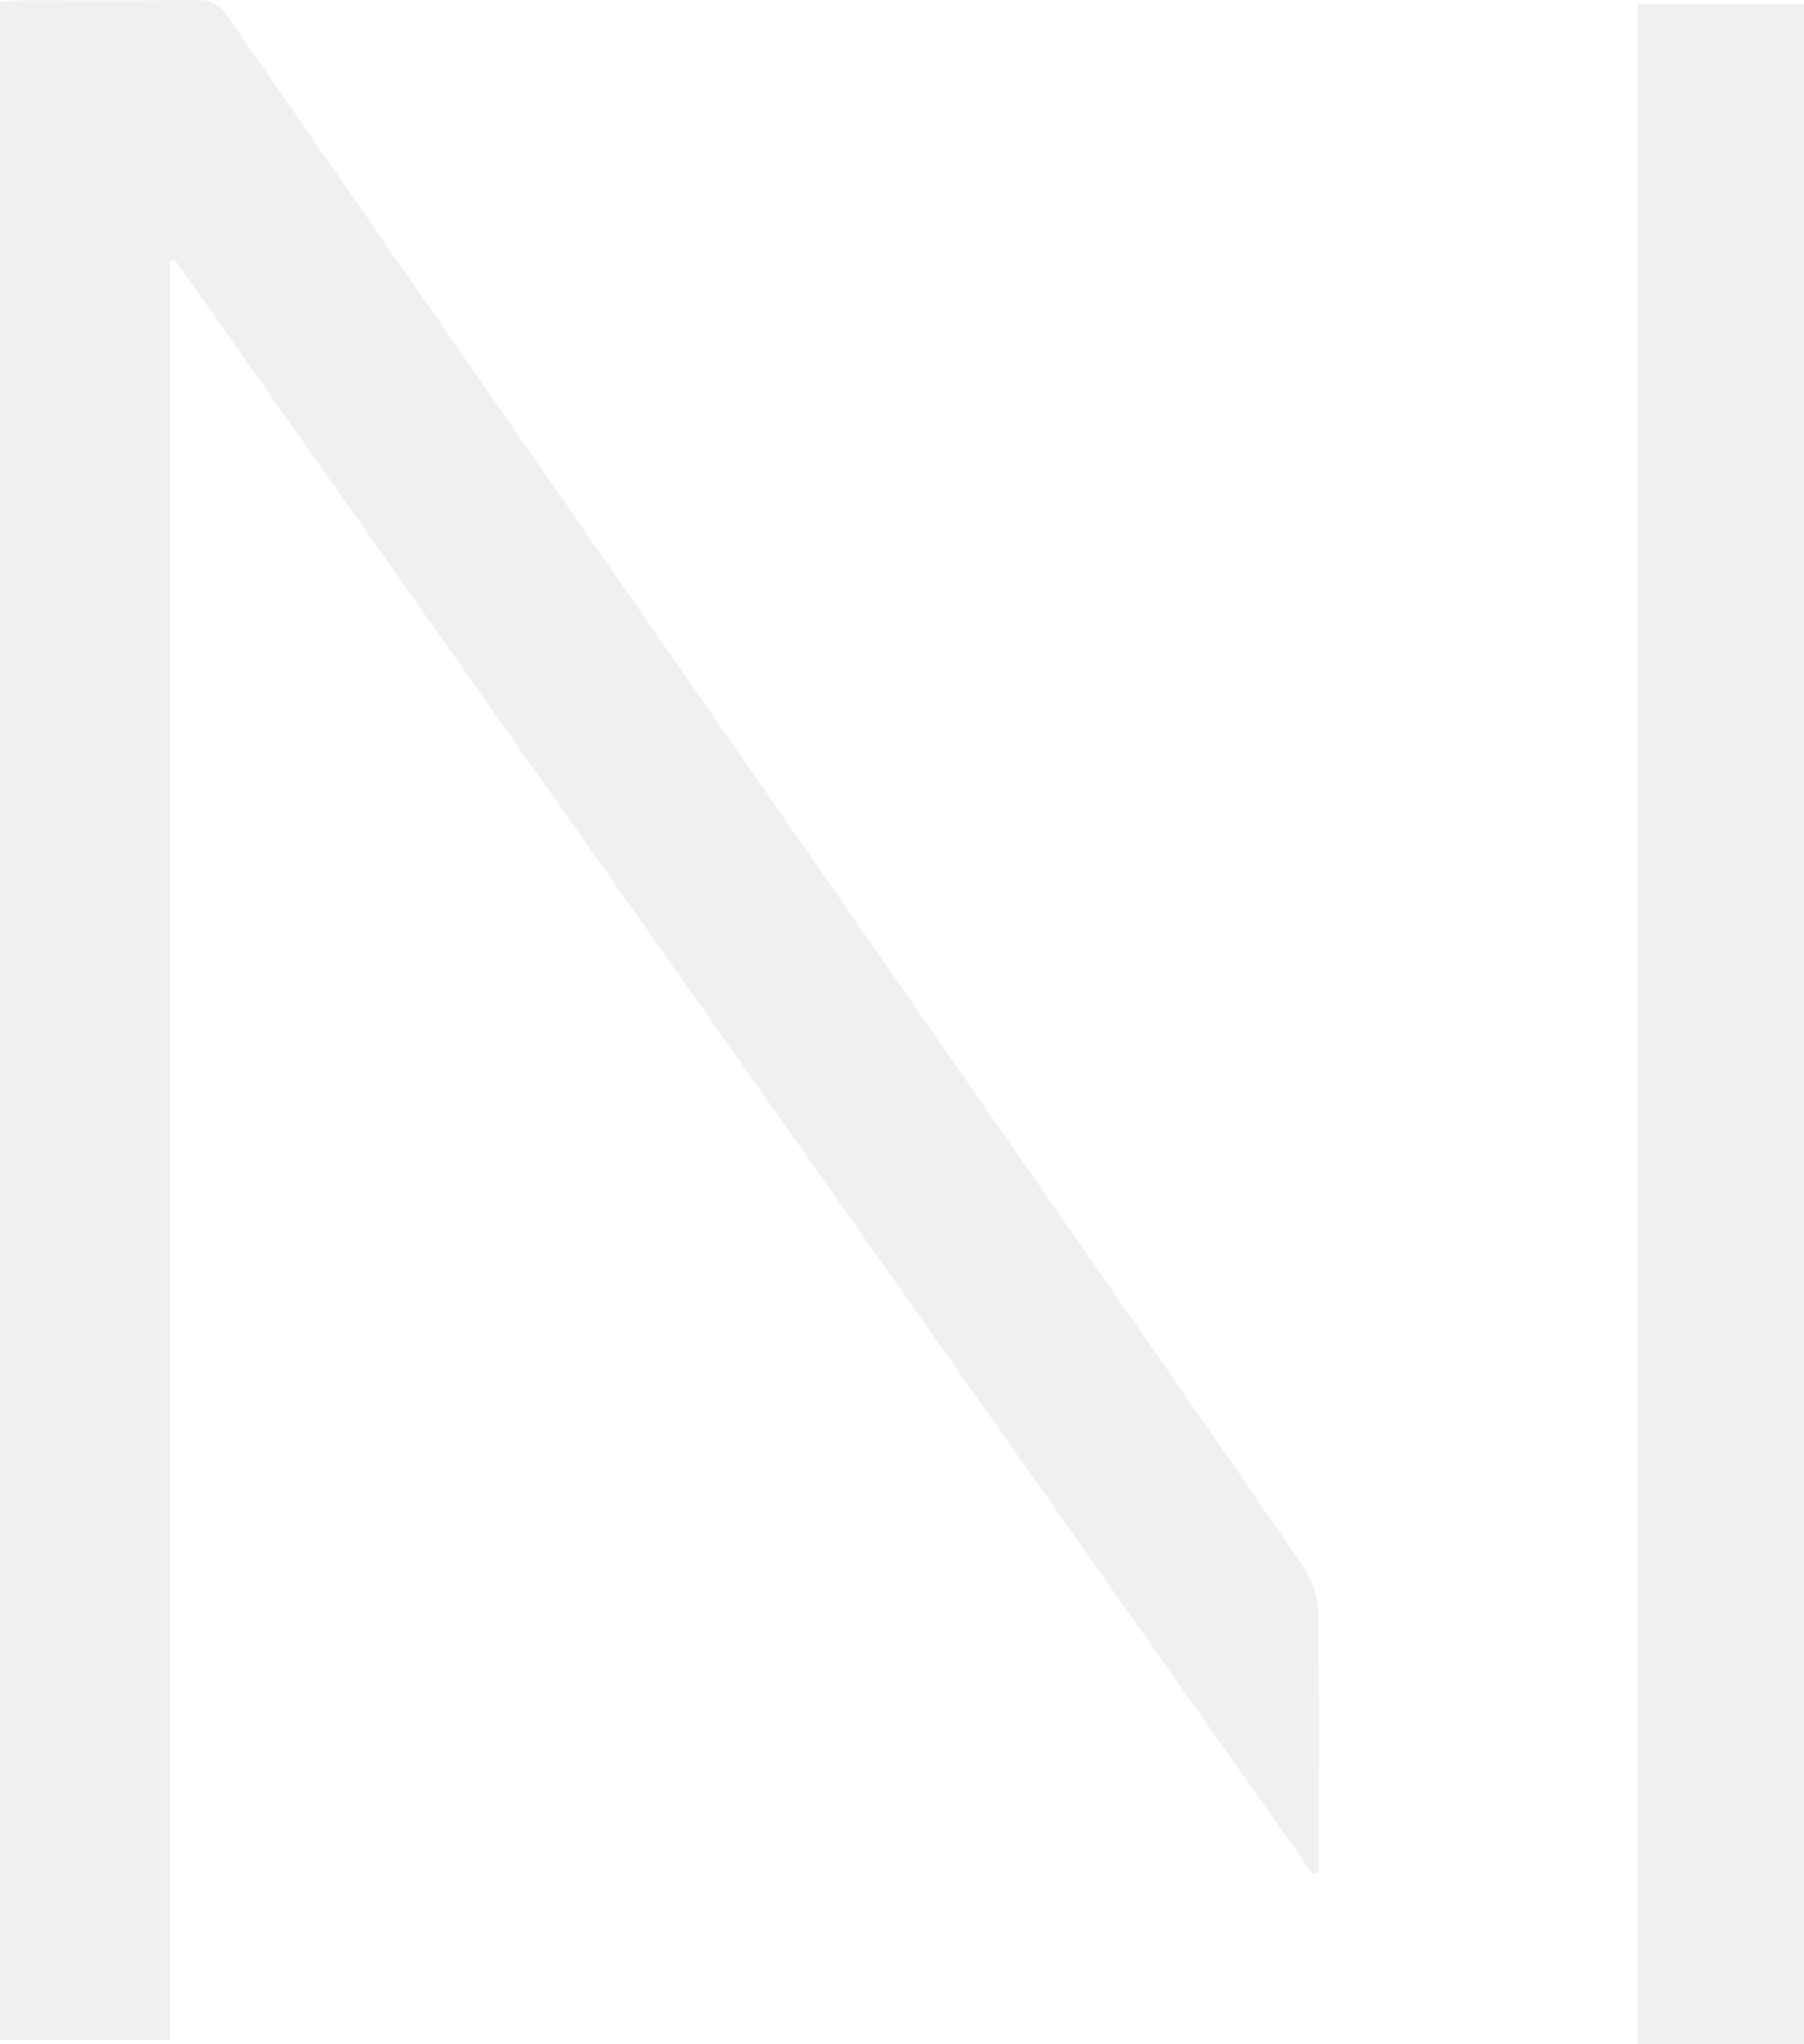
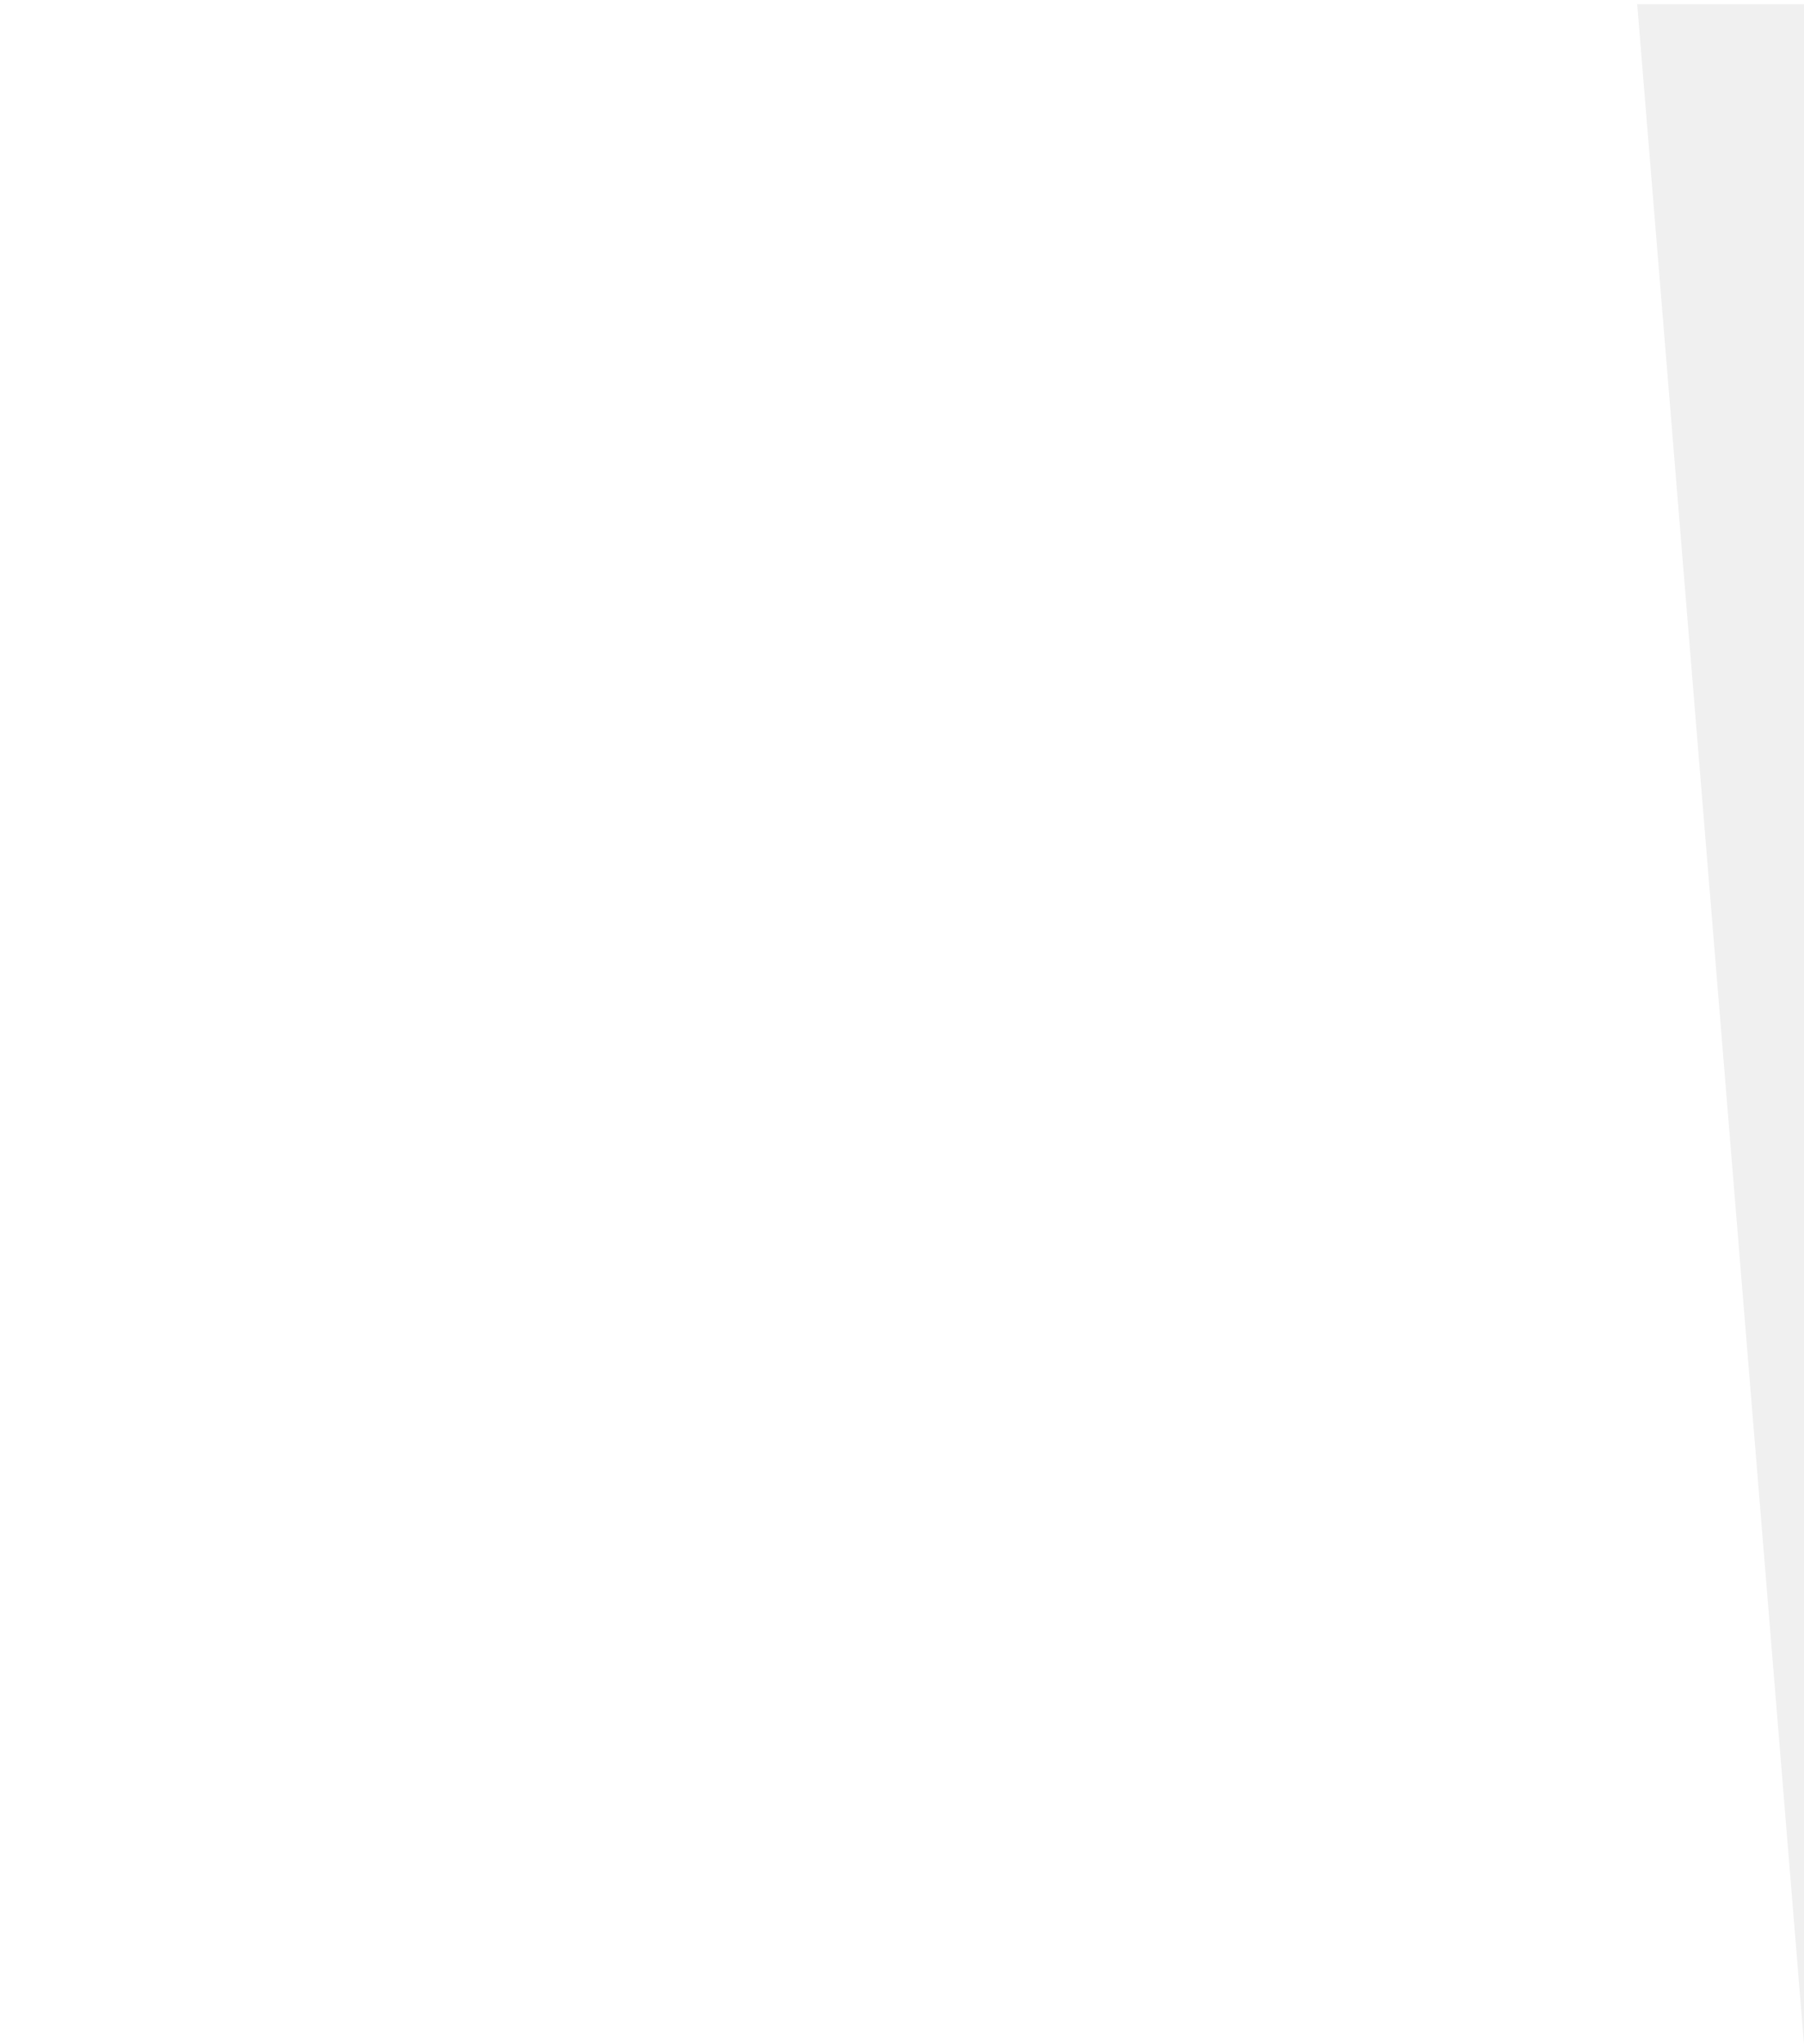
<svg xmlns="http://www.w3.org/2000/svg" width="584" height="661.347" viewBox="0 0 584 661.347">
  <g id="グループ_35852" data-name="グループ 35852" transform="translate(-897.212 -7552.255)">
-     <path id="パス_8281" data-name="パス 8281" d="M510.1,1743.481,141.851,1221.353l-1.648.417v575.486H85.212V1137.928c2.295-.189,4.558-.532,6.821-.536,18.928-.045,37.858.131,56.784-.135,4.8-.067,7.568,1.67,10.237,5.516q130.967,188.757,262.131,377.372c28.785,41.423,57.666,82.776,86.187,124.376a27.722,27.722,0,0,1,4.568,14.389c.447,25.492.21,51,.21,76.5v7.6Z" transform="translate(812 6415)" fill="#444" opacity="0.08" />
-     <path id="パス_8283" data-name="パス 8283" d="M388.718,1137.6h54v660h-54Z" transform="translate(1038.494 6416)" fill="#444" opacity="0.08" />
+     <path id="パス_8283" data-name="パス 8283" d="M388.718,1137.6h54v660Z" transform="translate(1038.494 6416)" fill="#444" opacity="0.08" />
  </g>
</svg>